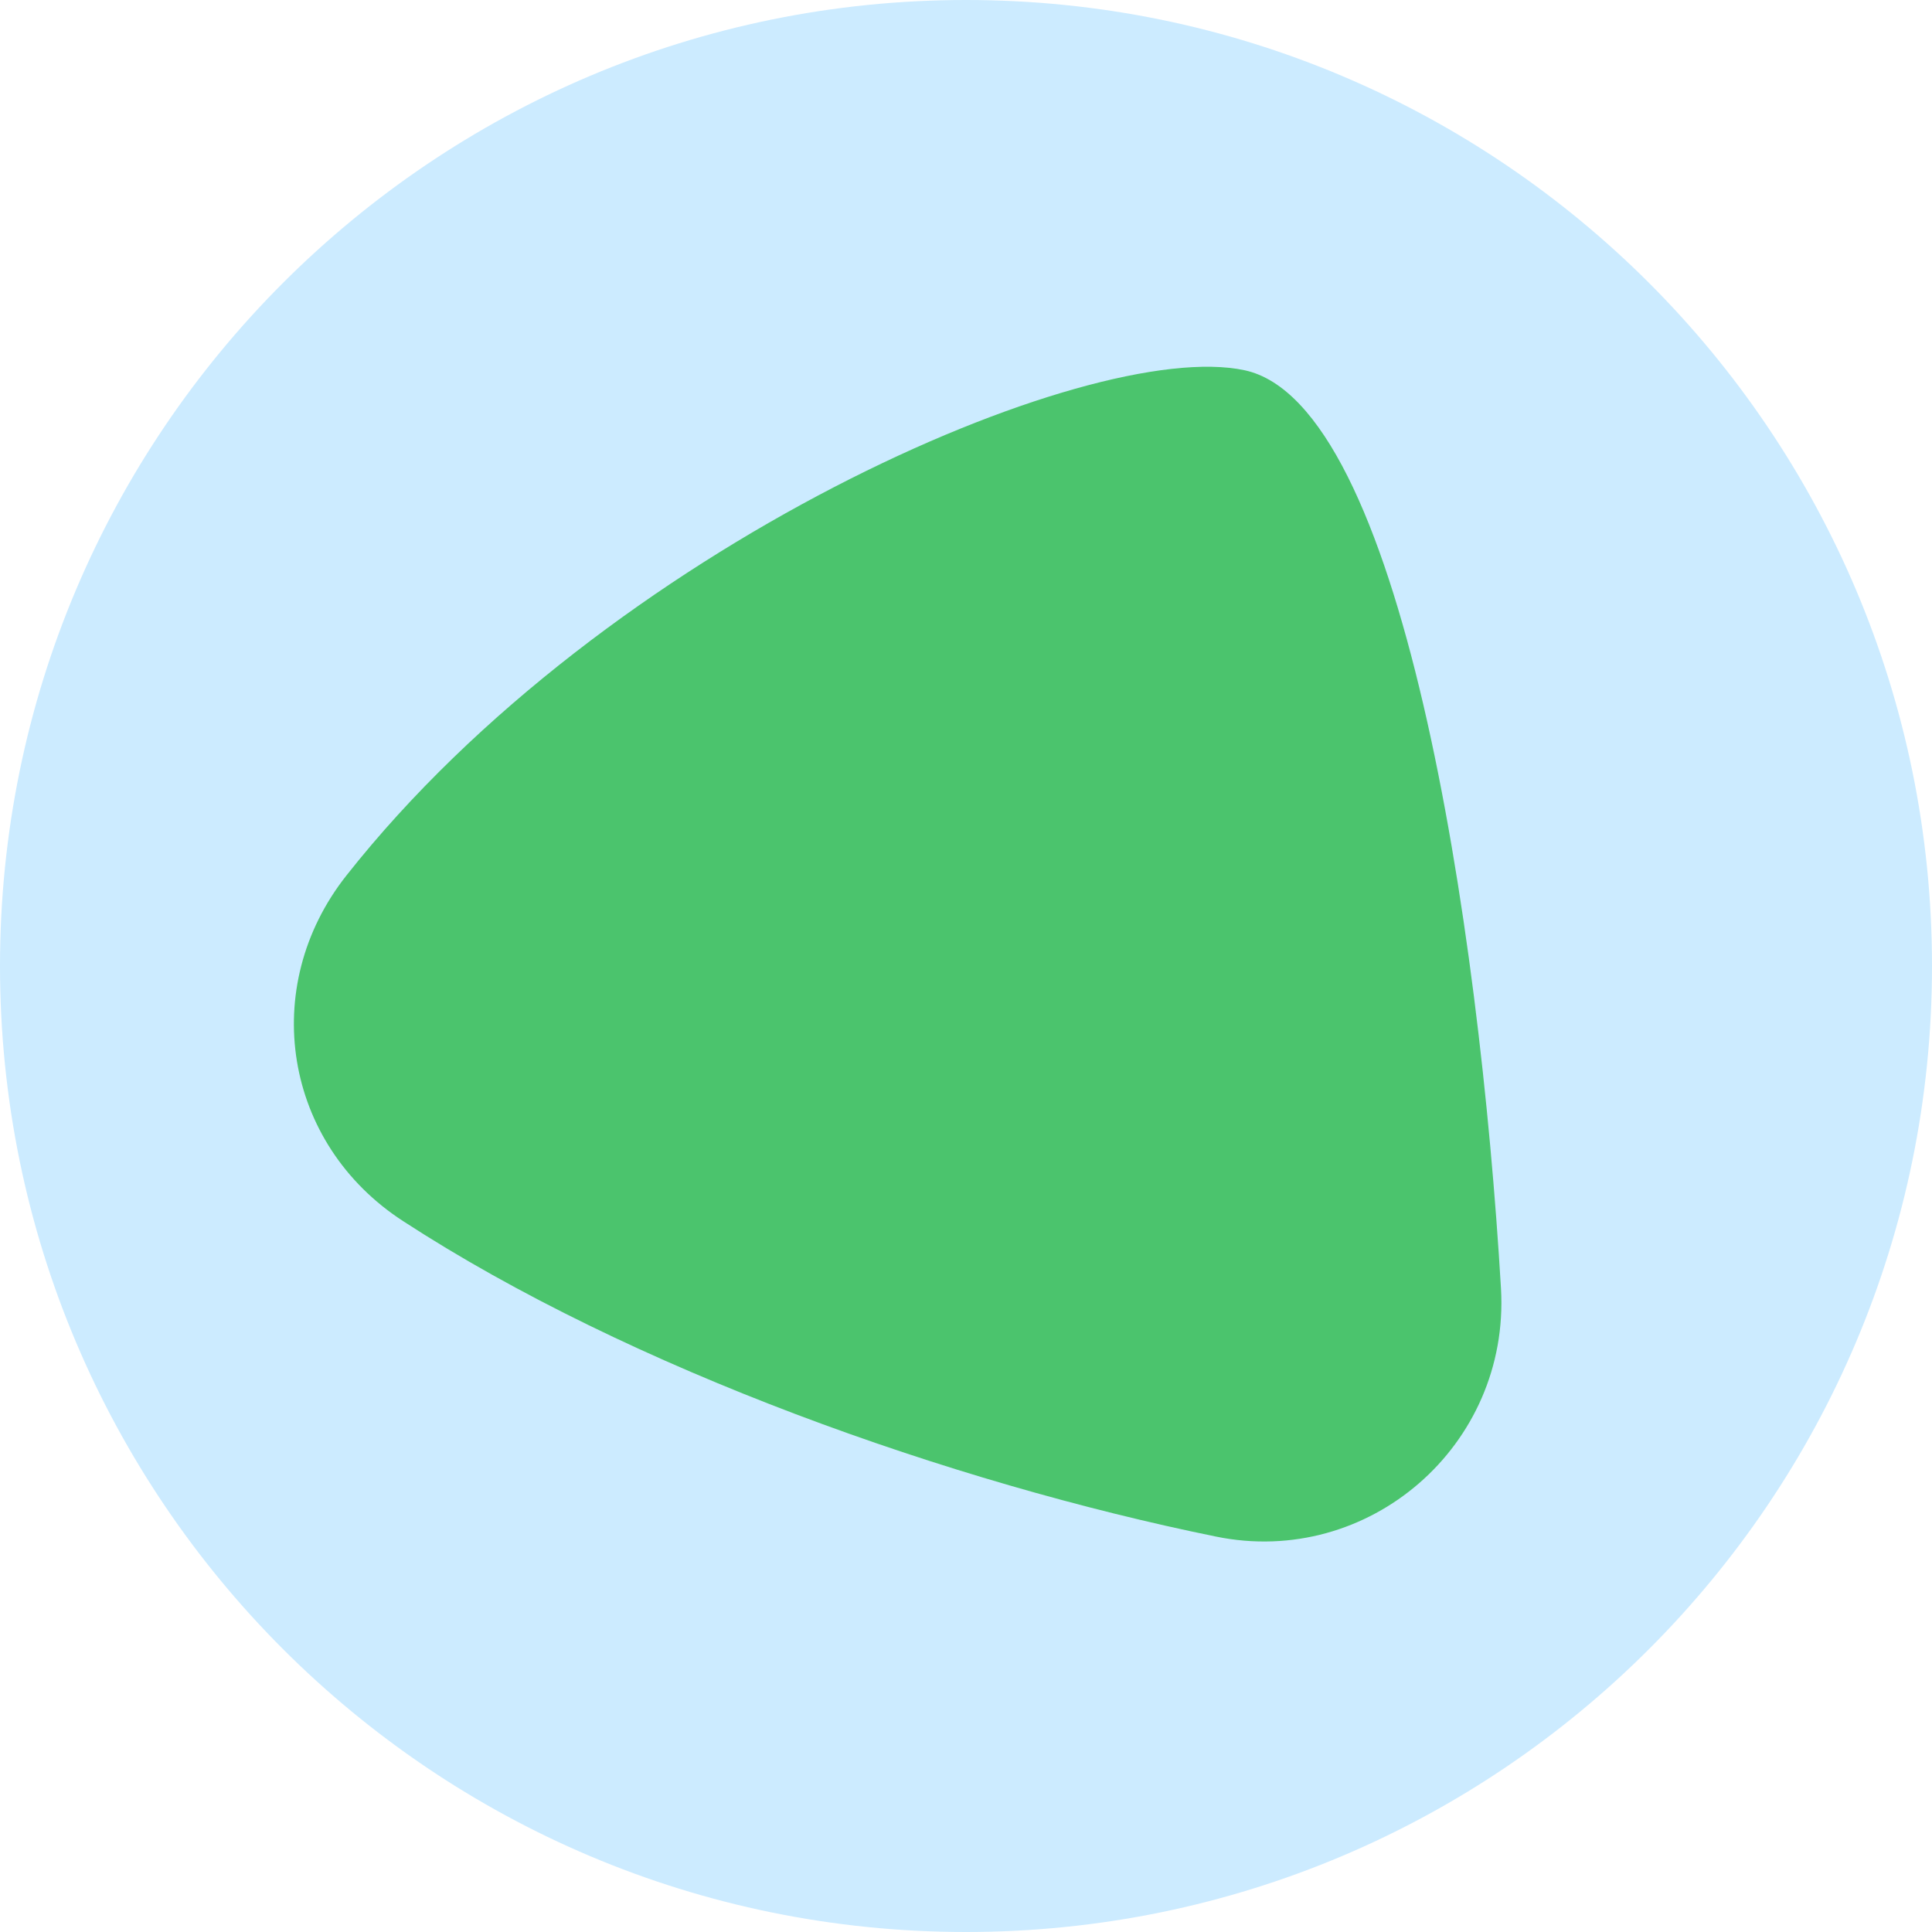
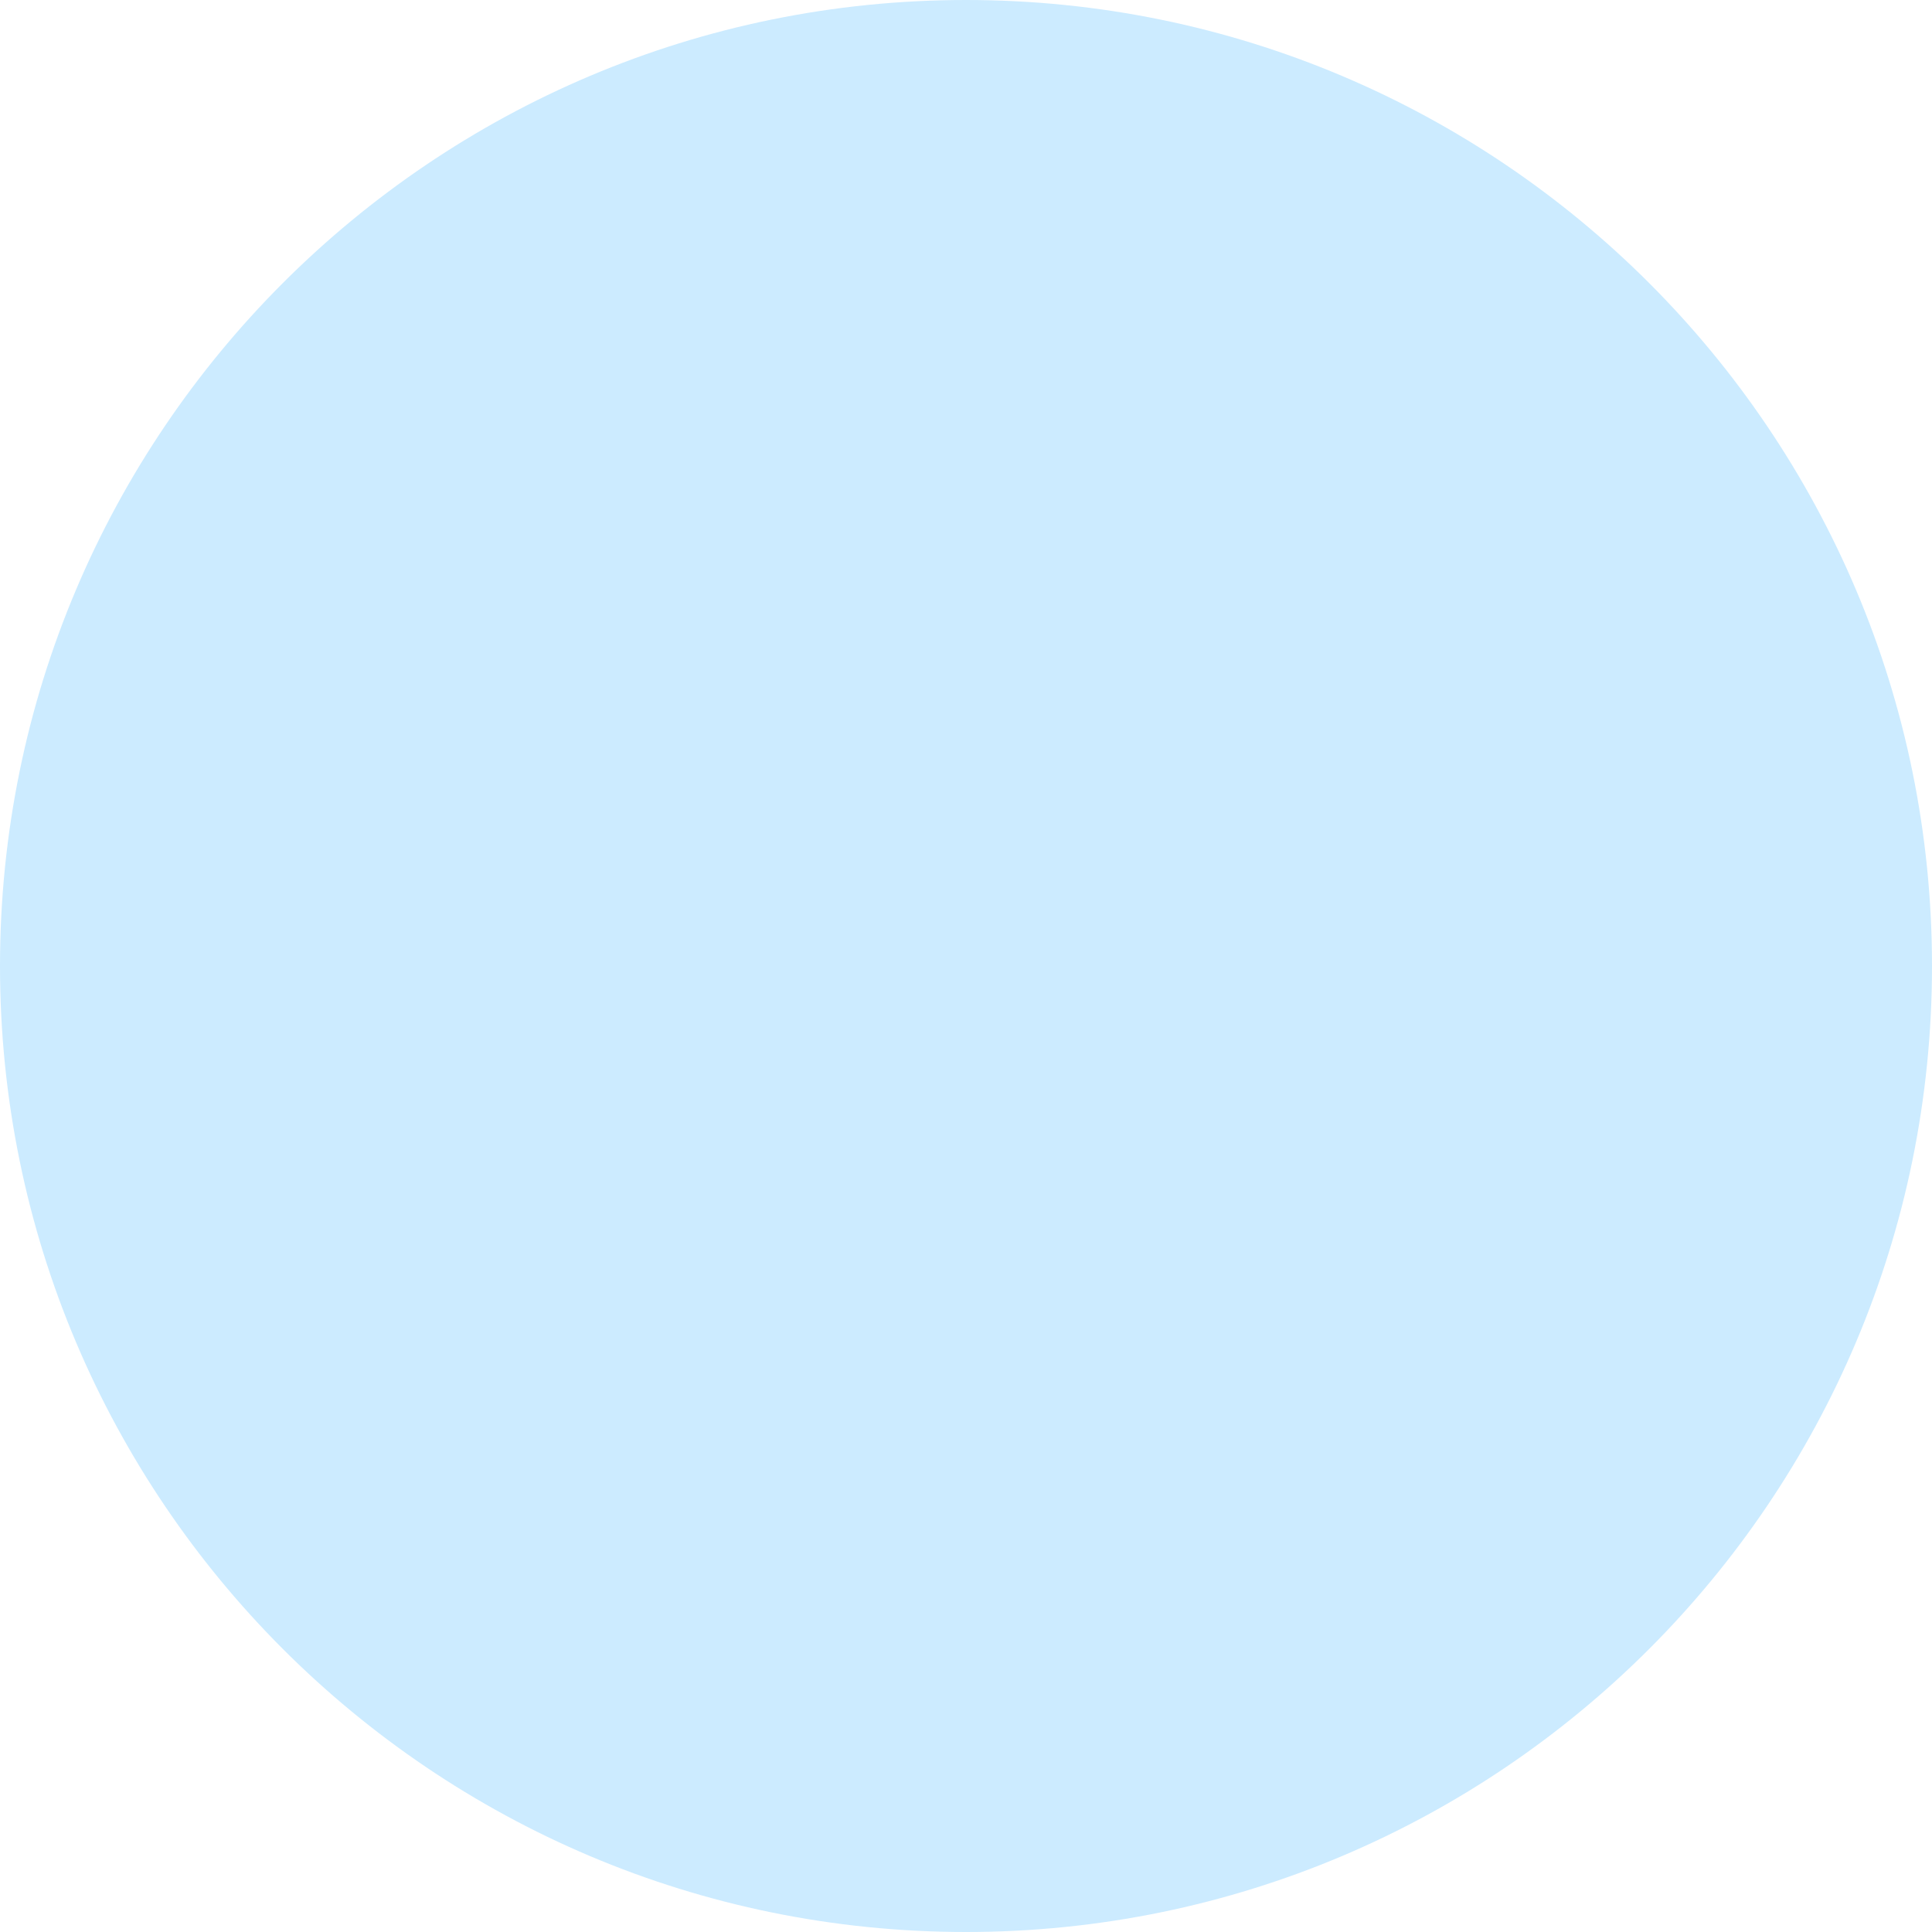
<svg xmlns="http://www.w3.org/2000/svg" viewBox="0 0 24 24" aria-hidden="true" focusable="false" fill="rgb(34, 34, 34)" style="color: rgb(34, 34, 34);">
  <path d="M12 24c6.627 0 12-5.373 12-12S18.627 0 12 0 0 5.373 0 12s5.373 12 12 12z" fill="rgb(204, 235, 255)" />
-   <path d="M18.646 16.01c-.268-4.538-1.24-10.998-3.187-11.411-1.935-.414-7.932 2.19-11.156 6.277-1.095 1.387-.779 3.333.706 4.294 2.822 1.837 6.812 3.249 10.097 3.918 1.898.389 3.65-1.132 3.54-3.078z" fill="rgb(75, 196, 109)" />
</svg>